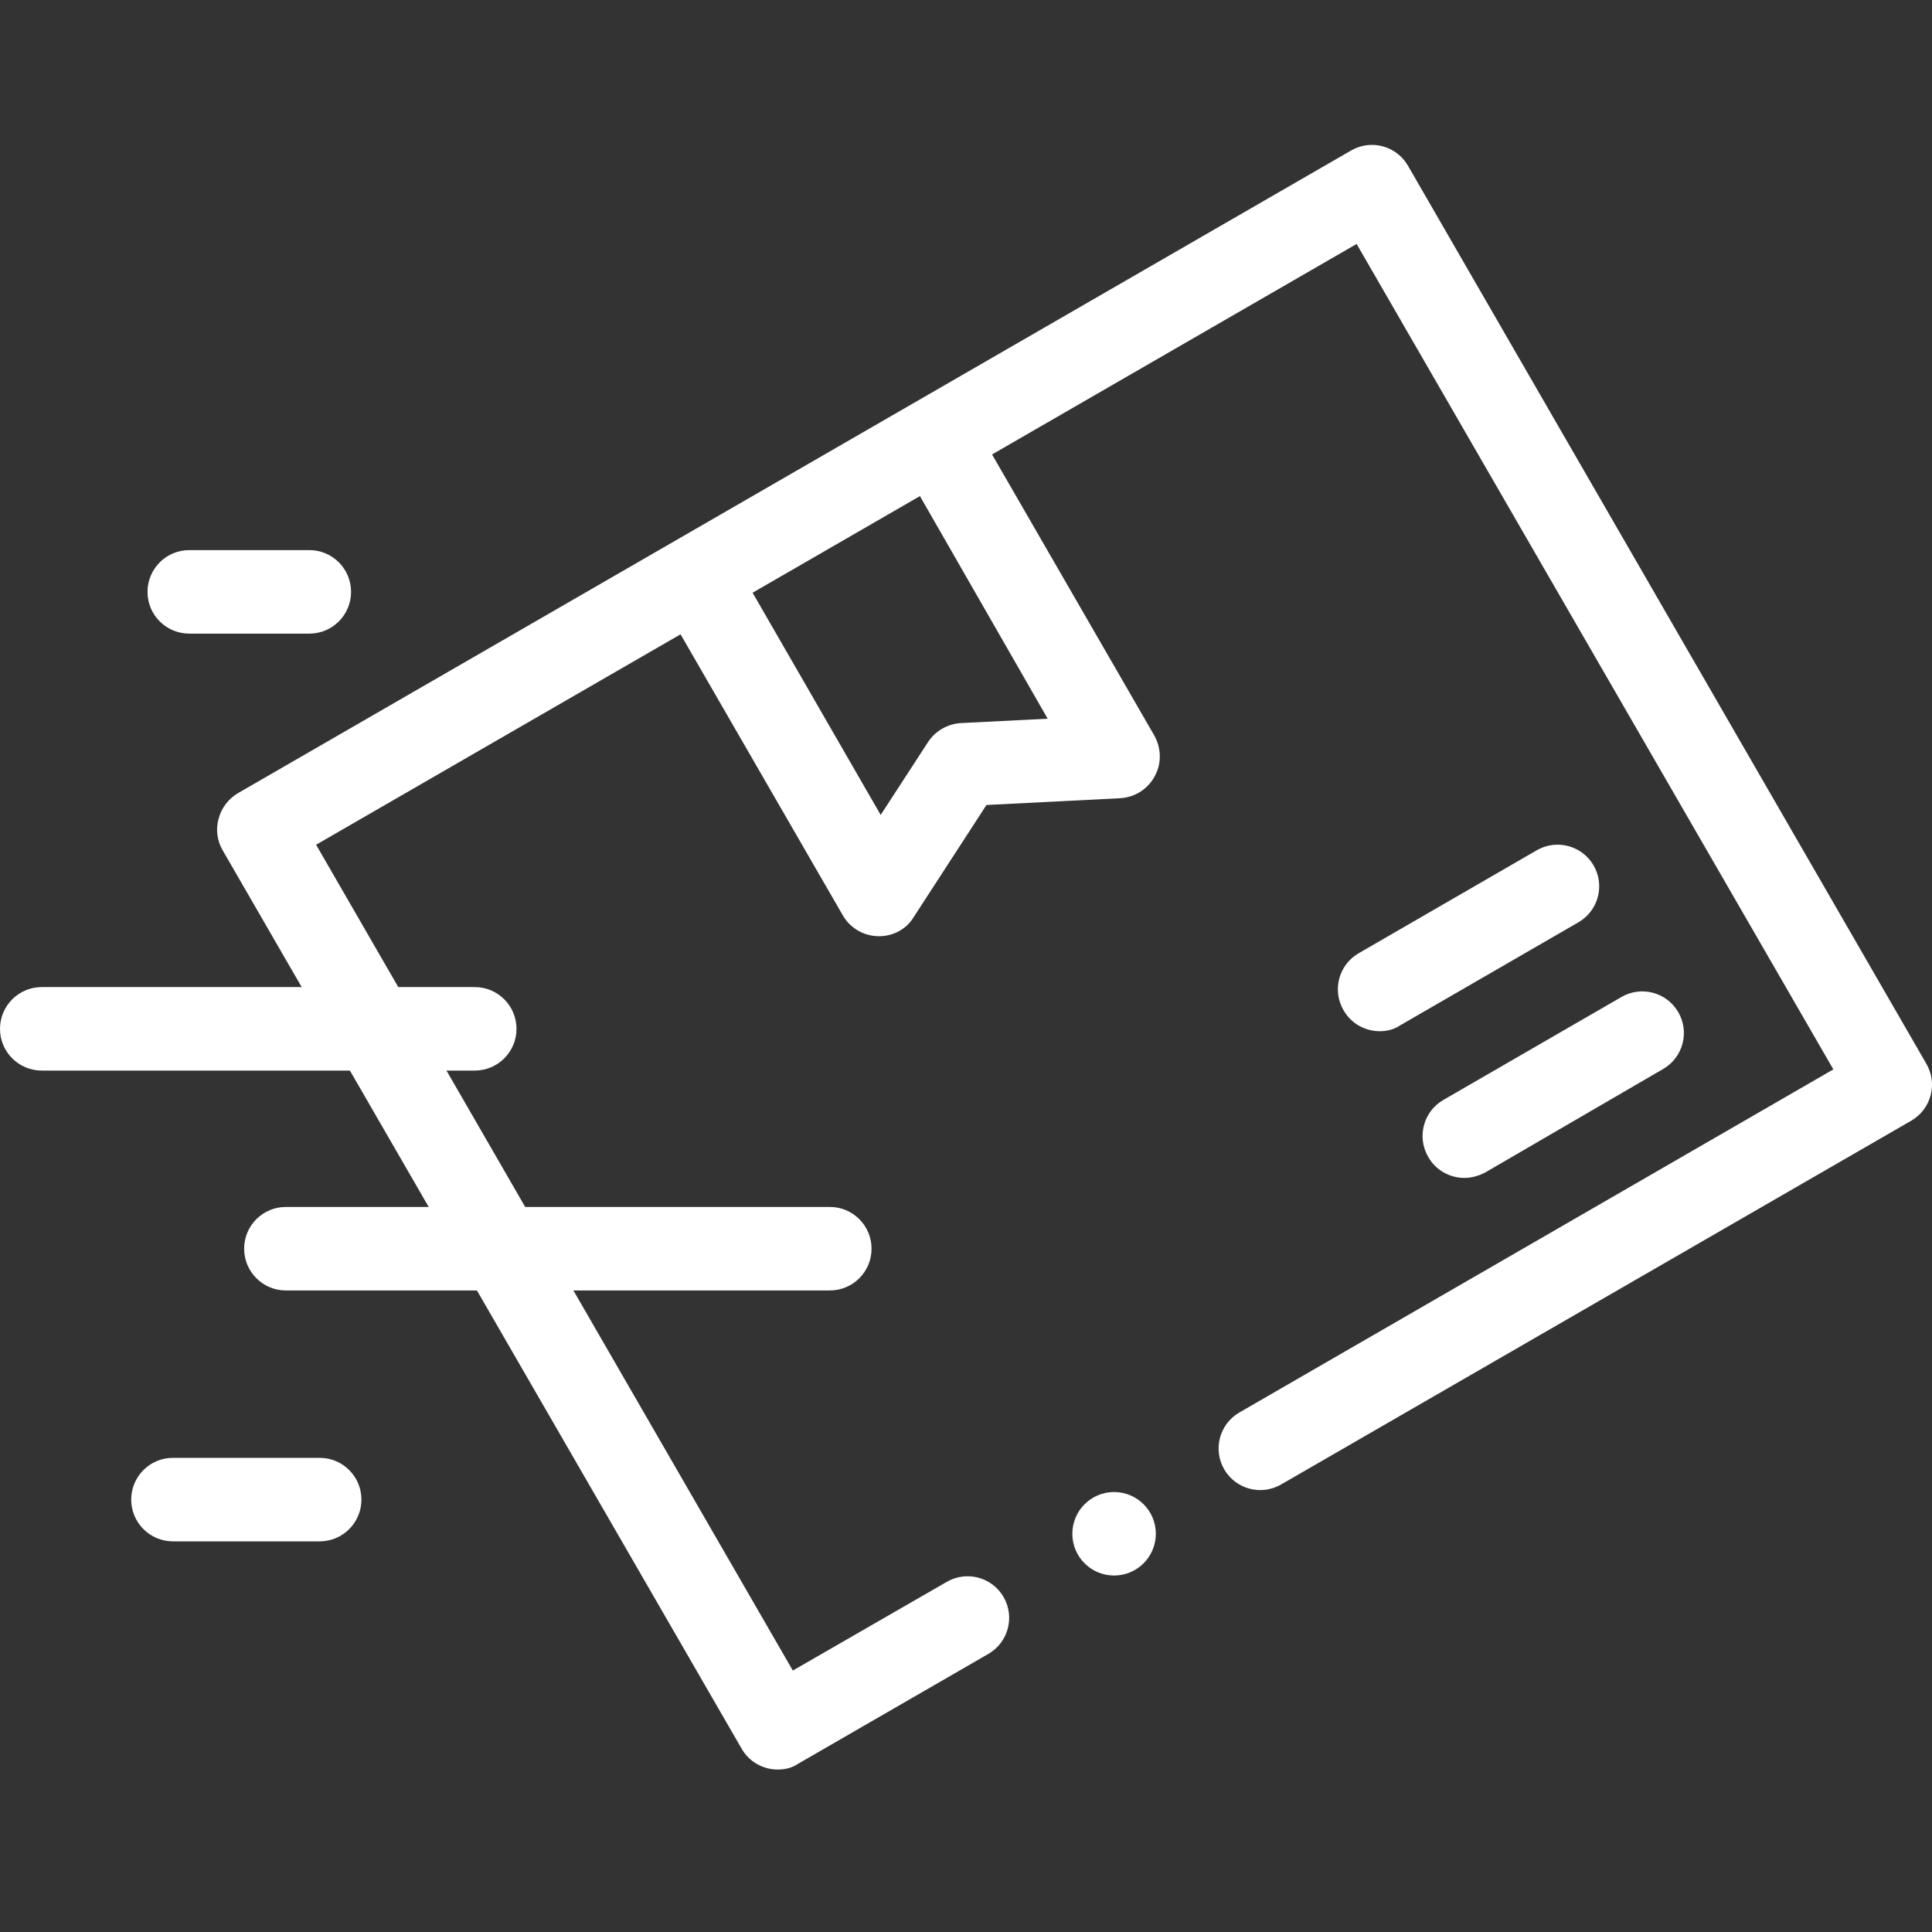
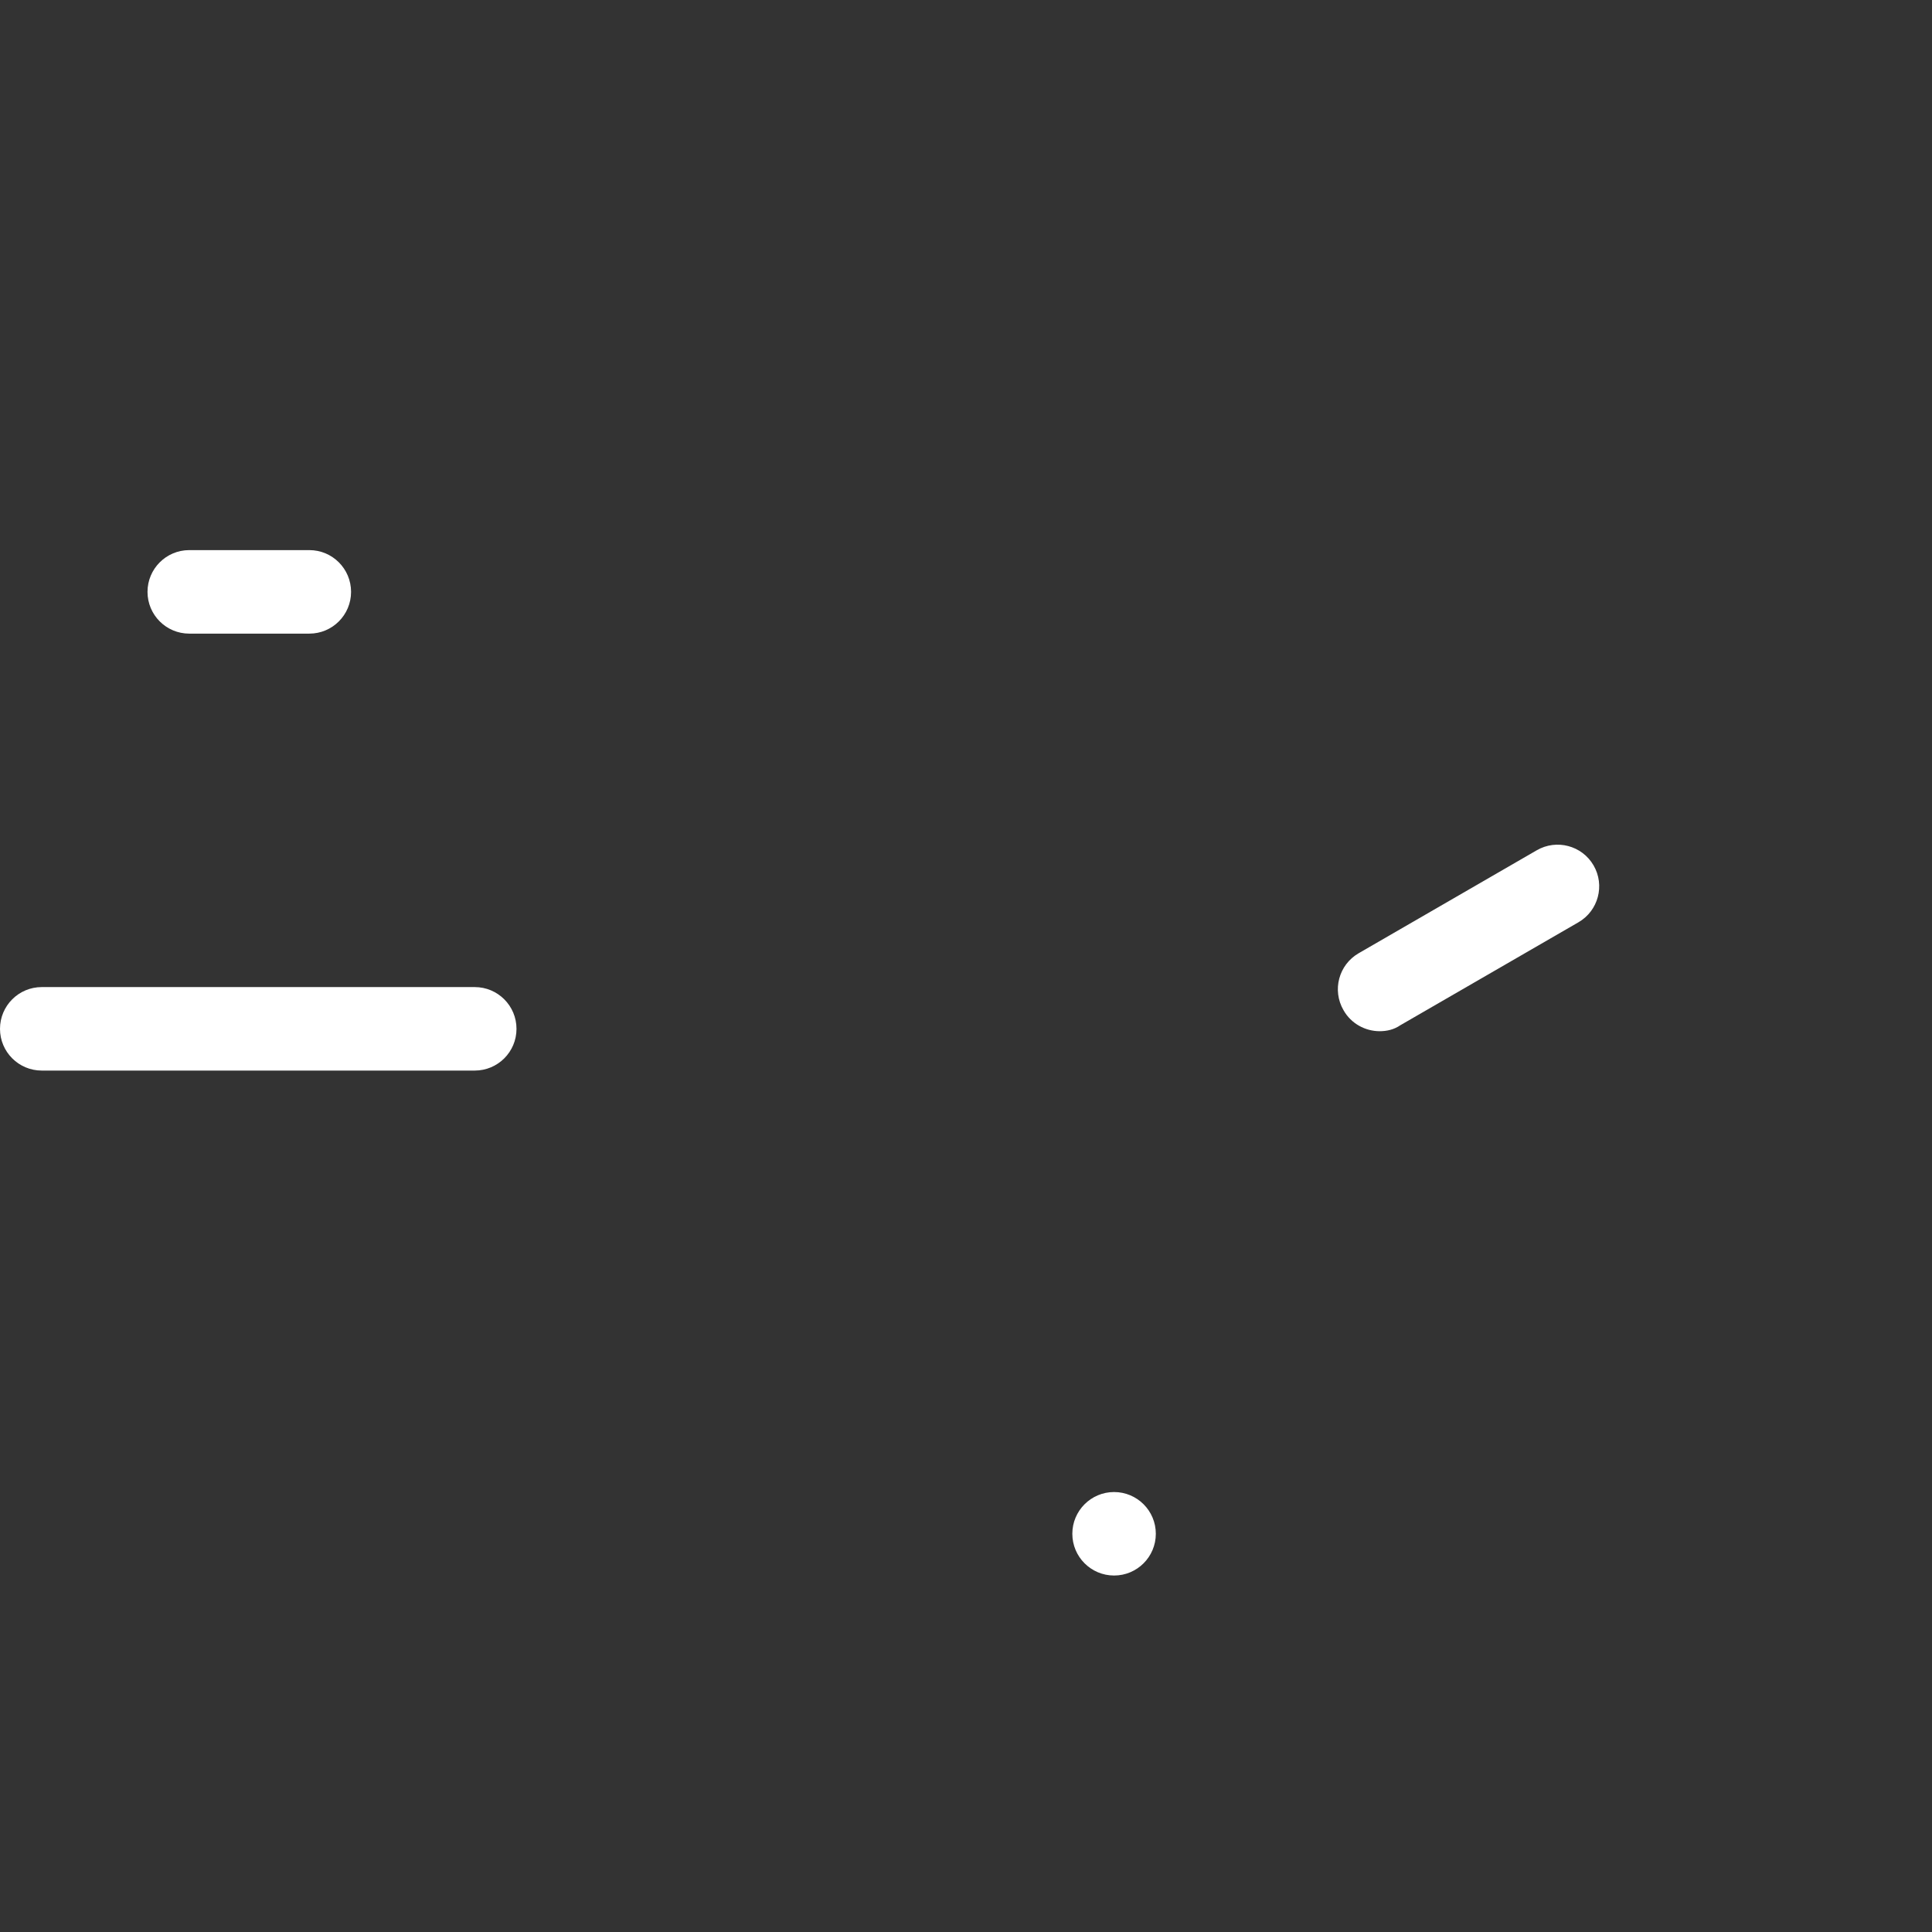
<svg xmlns="http://www.w3.org/2000/svg" width="80" height="80" viewBox="0 0 80 80" fill="none">
  <rect x="0" y="0" width="80" height="80" fill="#333333" stroke="none" />
  <g id="Ñ–ÐºÐ¾Ð½ÐºÐ¸ Ð¼Ð°Ð³Ð°Ð·Ð¸Ð½-05" clip-path="url(#clip0_474_974)">
    <g id="Group">
      <g id="Group_2">
        <g id="Group_3">
-           <path id="Vector" d="M32.203 73.273C31.611 73.273 31.018 72.961 30.705 72.401L9.22 35.209C8.99 34.814 8.924 34.337 9.055 33.892C9.171 33.448 9.467 33.069 9.862 32.838L55.944 6.233C56.767 5.755 57.821 6.035 58.299 6.859L79.767 44.05C80.245 44.873 79.965 45.927 79.142 46.405L53.047 61.469C52.224 61.946 51.17 61.666 50.692 60.843C50.215 60.02 50.495 58.967 51.318 58.489L75.915 44.281L56.175 10.102L13.089 34.979L32.829 69.174L39.201 65.503C40.024 65.025 41.078 65.305 41.555 66.128C42.032 66.951 41.752 68.005 40.929 68.483L33.06 73.027C32.796 73.208 32.5 73.273 32.203 73.273Z" fill="white" />
-         </g>
+           </g>
        <g id="Group_4">
-           <path id="Vector_2" d="M36.401 38.766C36.385 38.766 36.368 38.766 36.352 38.766C35.743 38.749 35.2 38.42 34.903 37.91L27.527 25.134C27.05 24.31 27.33 23.257 28.153 22.779C28.976 22.302 30.03 22.582 30.507 23.405L36.467 33.744L38.426 30.731C38.723 30.27 39.233 29.974 39.793 29.941L43.382 29.76L37.439 19.404C36.961 18.581 37.241 17.527 38.064 17.05C38.887 16.572 39.941 16.852 40.419 17.675L47.794 30.451C48.091 30.978 48.107 31.62 47.811 32.147C47.531 32.674 46.988 33.02 46.378 33.053L40.847 33.333L37.834 37.975C37.537 38.469 36.994 38.766 36.401 38.766Z" fill="white" />
-         </g>
+           </g>
        <g id="Group_5">
-           <path id="Vector_3" d="M60.636 48.775C60.043 48.775 59.45 48.462 59.138 47.903C58.66 47.08 58.94 46.026 59.763 45.548L67.139 41.284C67.962 40.807 69.016 41.087 69.493 41.91C69.971 42.733 69.691 43.787 68.868 44.264L61.508 48.545C61.229 48.693 60.932 48.775 60.636 48.775Z" fill="white" />
-         </g>
+           </g>
        <g id="Group_6">
          <path id="Vector_4" d="M57.129 42.7C56.536 42.7 55.944 42.387 55.631 41.828C55.153 41.004 55.433 39.951 56.257 39.473L63.632 35.209C64.456 34.732 65.509 35.011 65.987 35.835C66.464 36.658 66.184 37.712 65.361 38.189L57.985 42.453C57.722 42.634 57.425 42.7 57.129 42.7Z" fill="white" />
        </g>
        <g id="Group_7">
          <path id="Vector_5" d="M19.658 44.33H1.729C0.774 44.33 0 43.557 0 42.602C0 41.647 0.774 40.873 1.729 40.873H19.658C20.613 40.873 21.387 41.647 21.387 42.602C21.387 43.557 20.613 44.33 19.658 44.33Z" fill="white" />
        </g>
        <g id="Group_8">
          <path id="Vector_6" d="M12.809 26.237H7.837C6.882 26.237 6.108 25.463 6.108 24.508C6.108 23.553 6.882 22.779 7.837 22.779H12.809C13.764 22.779 14.537 23.553 14.537 24.508C14.537 25.463 13.764 26.237 12.809 26.237Z" fill="white" />
        </g>
        <g id="Group_9">
-           <path id="Vector_7" d="M34.36 53.435H11.838C10.883 53.435 10.109 52.661 10.109 51.706C10.109 50.751 10.883 49.977 11.838 49.977H34.36C35.315 49.977 36.089 50.751 36.089 51.706C36.089 52.661 35.315 53.435 34.36 53.435Z" fill="white" />
-         </g>
+           </g>
        <g id="Group_10">
-           <path id="Vector_8" d="M13.237 63.824H7.162C6.207 63.824 5.433 63.05 5.433 62.095C5.433 61.14 6.207 60.366 7.162 60.366H13.237C14.192 60.366 14.966 61.14 14.966 62.095C14.966 63.05 14.192 63.824 13.237 63.824Z" fill="white" />
-         </g>
+           </g>
        <g id="Group_11">
          <path id="Vector_9" d="M46.132 65.239C45.177 65.239 44.403 64.465 44.403 63.51C44.403 62.556 45.177 61.782 46.132 61.782C47.086 61.782 47.86 62.556 47.86 63.51C47.86 64.465 47.086 65.239 46.132 65.239Z" fill="white" />
        </g>
      </g>
    </g>
  </g>
  <defs>
    <clipPath id="clip0_474_974">
      <rect width="80" height="80" fill="white" />
    </clipPath>
  </defs>
</svg>